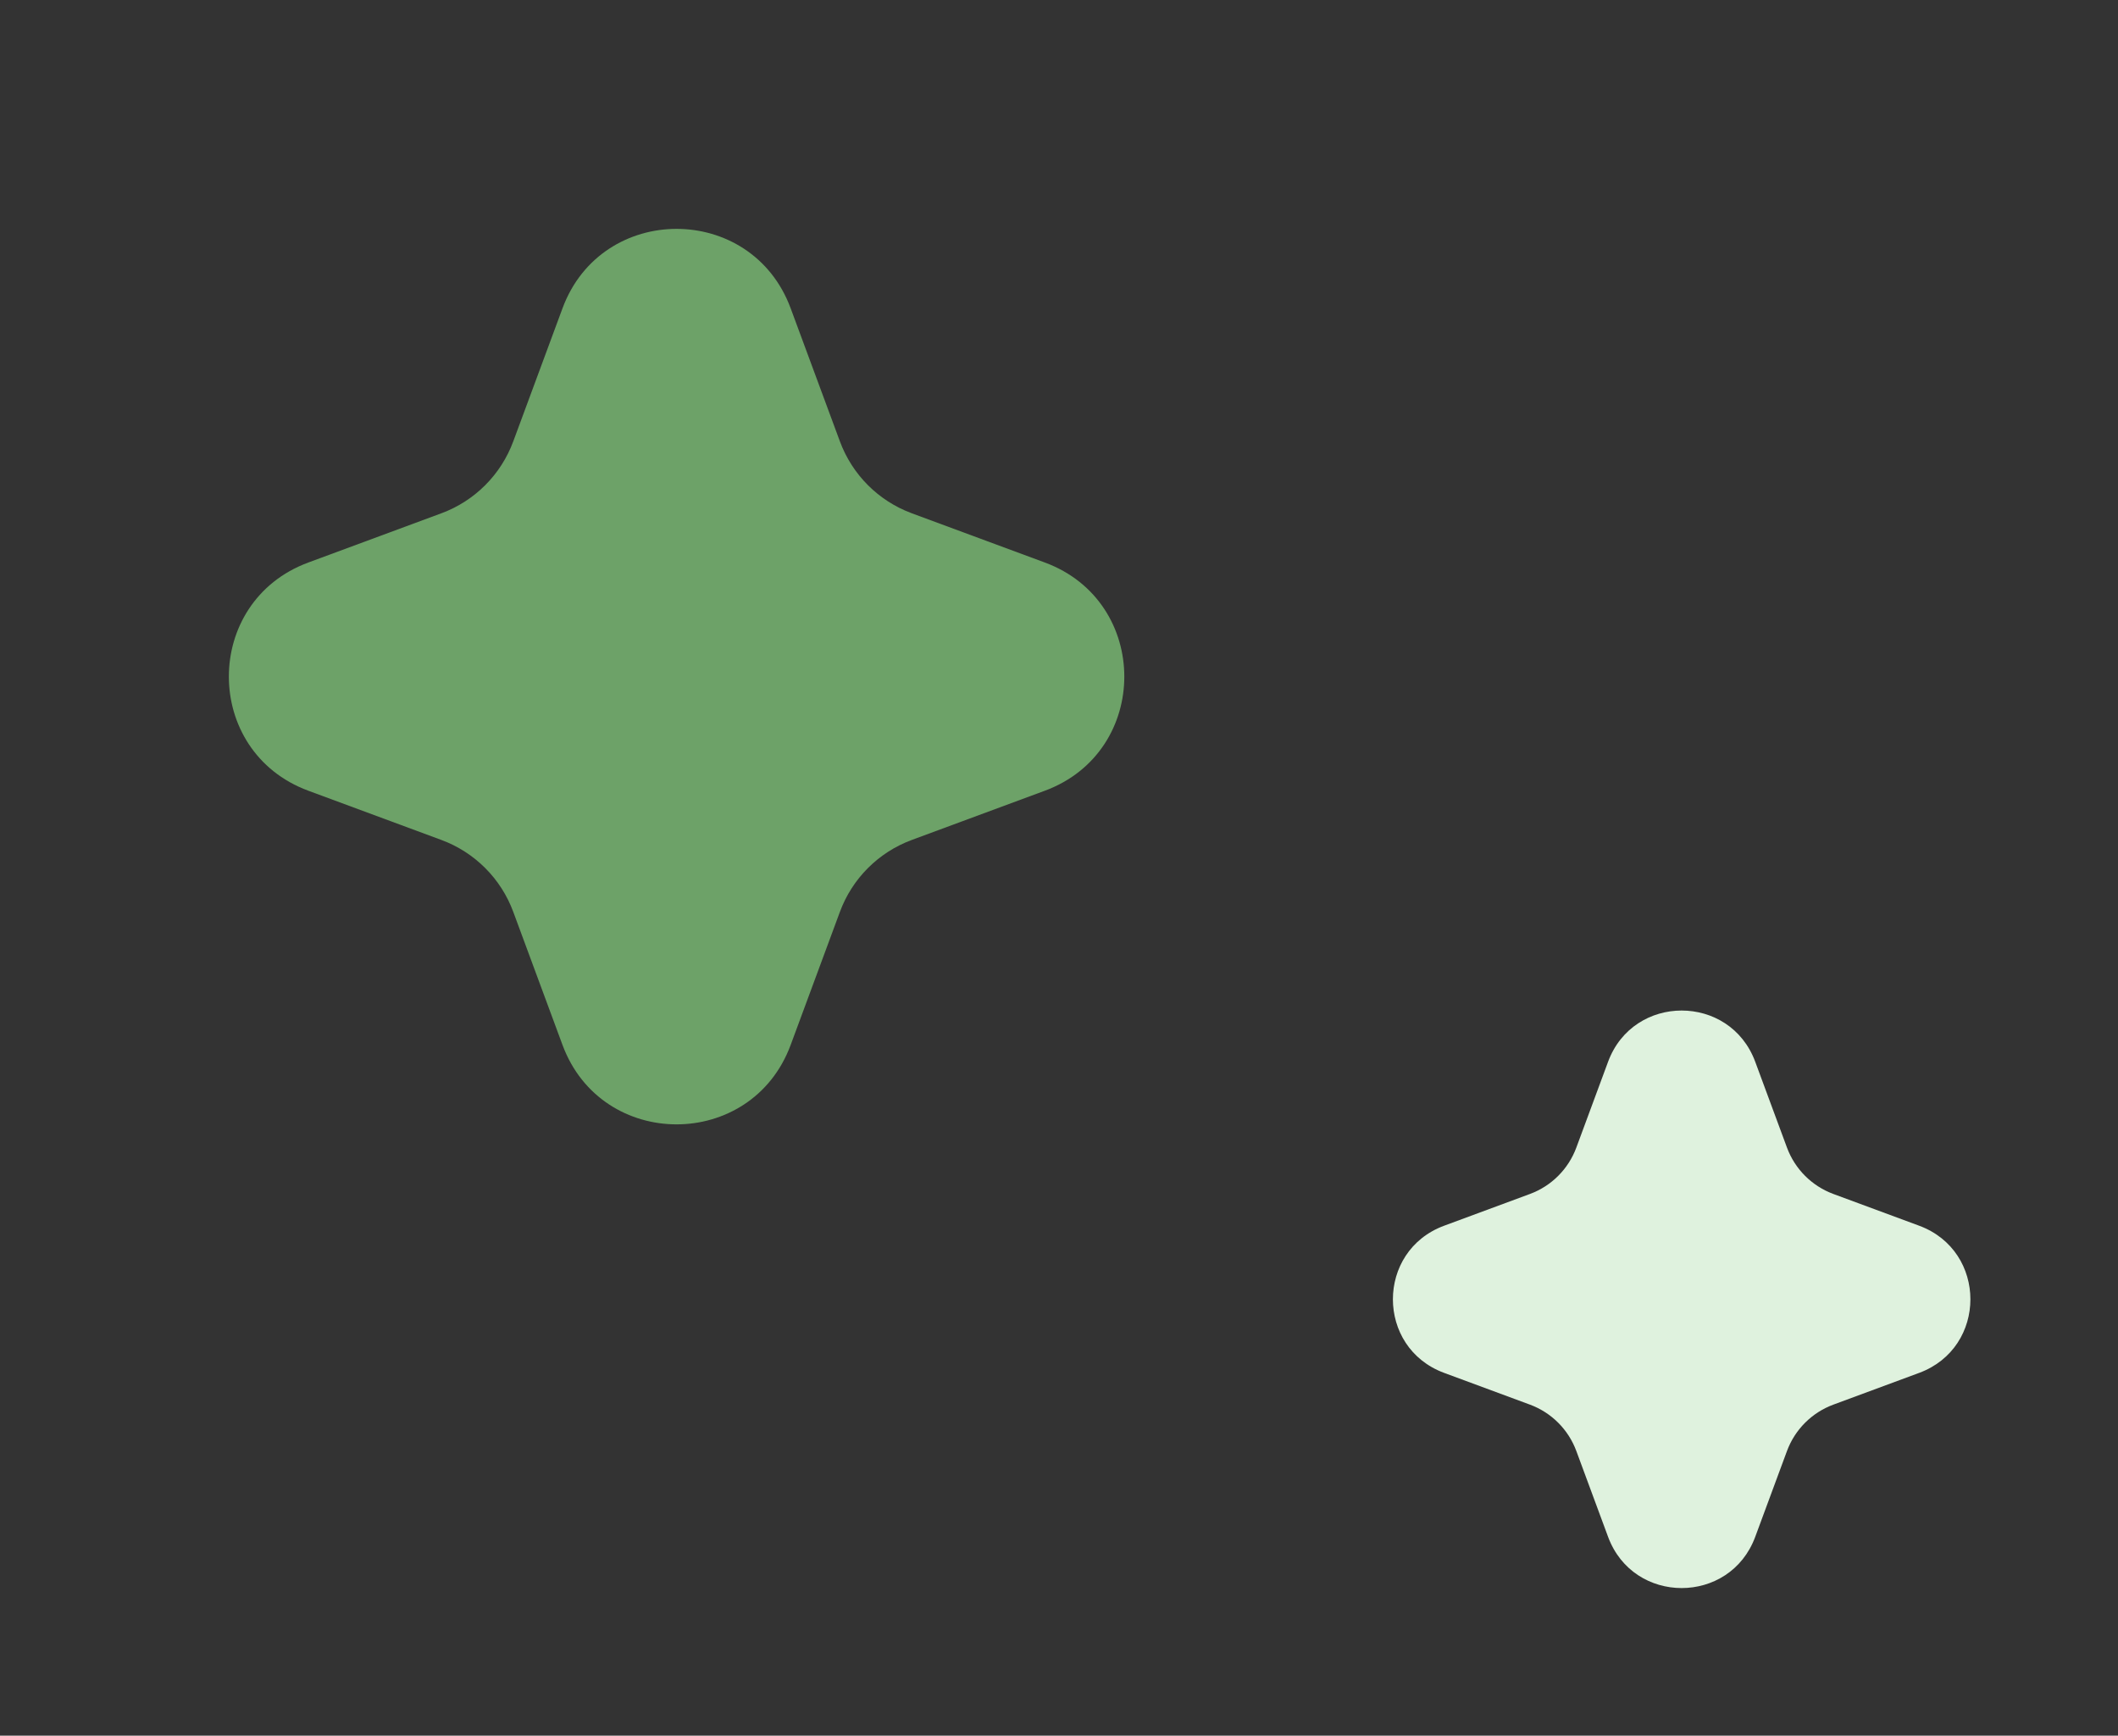
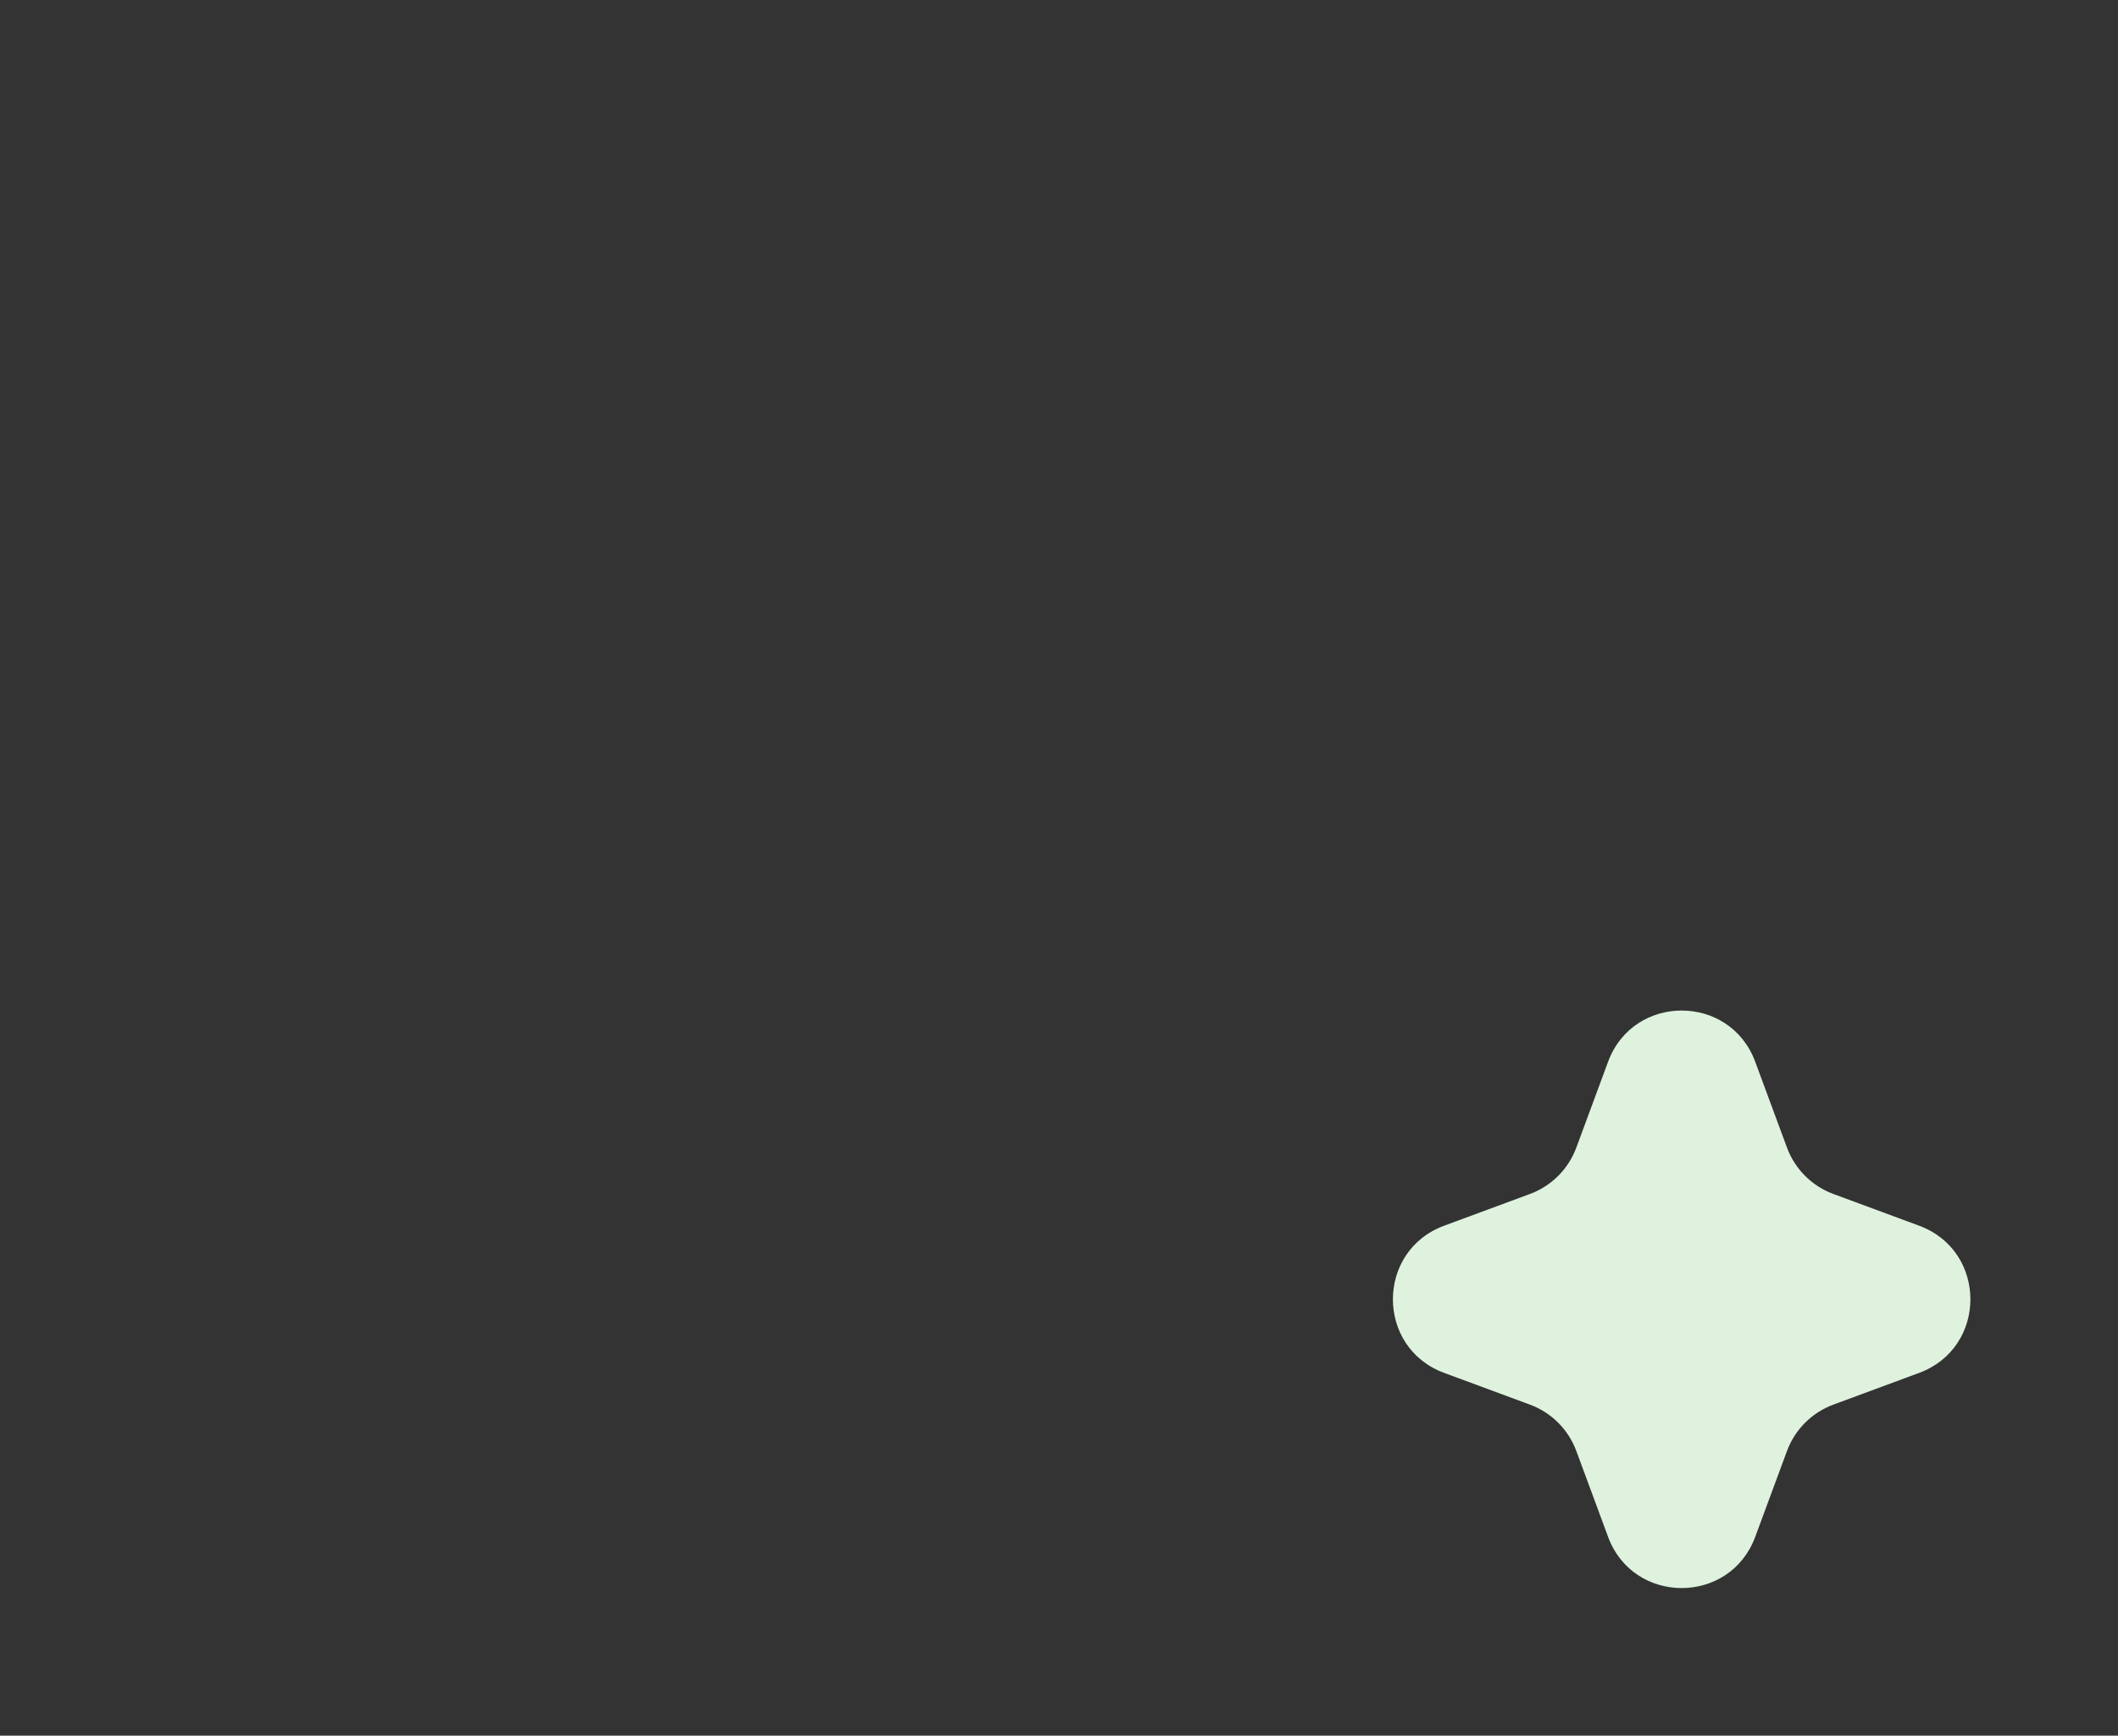
<svg xmlns="http://www.w3.org/2000/svg" width="216" height="177" viewBox="0 0 216 177" fill="none">
  <rect x="0" y="0" width="216" height="177" fill="#333333" stroke="none" />
-   <path d="M80.634 31.439C76.637 20.64 61.363 20.64 57.366 31.439L52.343 45.014C51.087 48.41 48.41 51.087 45.014 52.343L31.439 57.366C20.64 61.363 20.64 76.637 31.439 80.634L45.014 85.657C48.41 86.913 51.087 89.59 52.343 92.986L57.366 106.561C61.363 117.36 76.637 117.36 80.634 106.561L85.657 92.986C86.913 89.59 89.59 86.913 92.986 85.657L106.561 80.634C117.36 76.637 117.36 61.363 106.561 57.366L92.986 52.343C89.59 51.087 86.913 48.41 85.657 45.014L80.634 31.439Z" fill="#6DA268" />
  <path d="M179.003 108.276C176.426 101.311 166.574 101.311 163.997 108.276L160.758 117.031C159.947 119.221 158.221 120.947 156.031 121.758L147.276 124.997C140.311 127.574 140.311 137.426 147.276 140.003L156.031 143.242C158.221 144.053 159.947 145.779 160.758 147.969L163.997 156.724C166.574 163.689 176.426 163.689 179.003 156.724L182.242 147.969C183.053 145.779 184.779 144.053 186.969 143.242L195.724 140.003C202.689 137.426 202.689 127.574 195.724 124.997L186.969 121.758C184.779 120.947 183.053 119.221 182.242 117.031L179.003 108.276Z" fill="#DFF2DE" />
</svg>